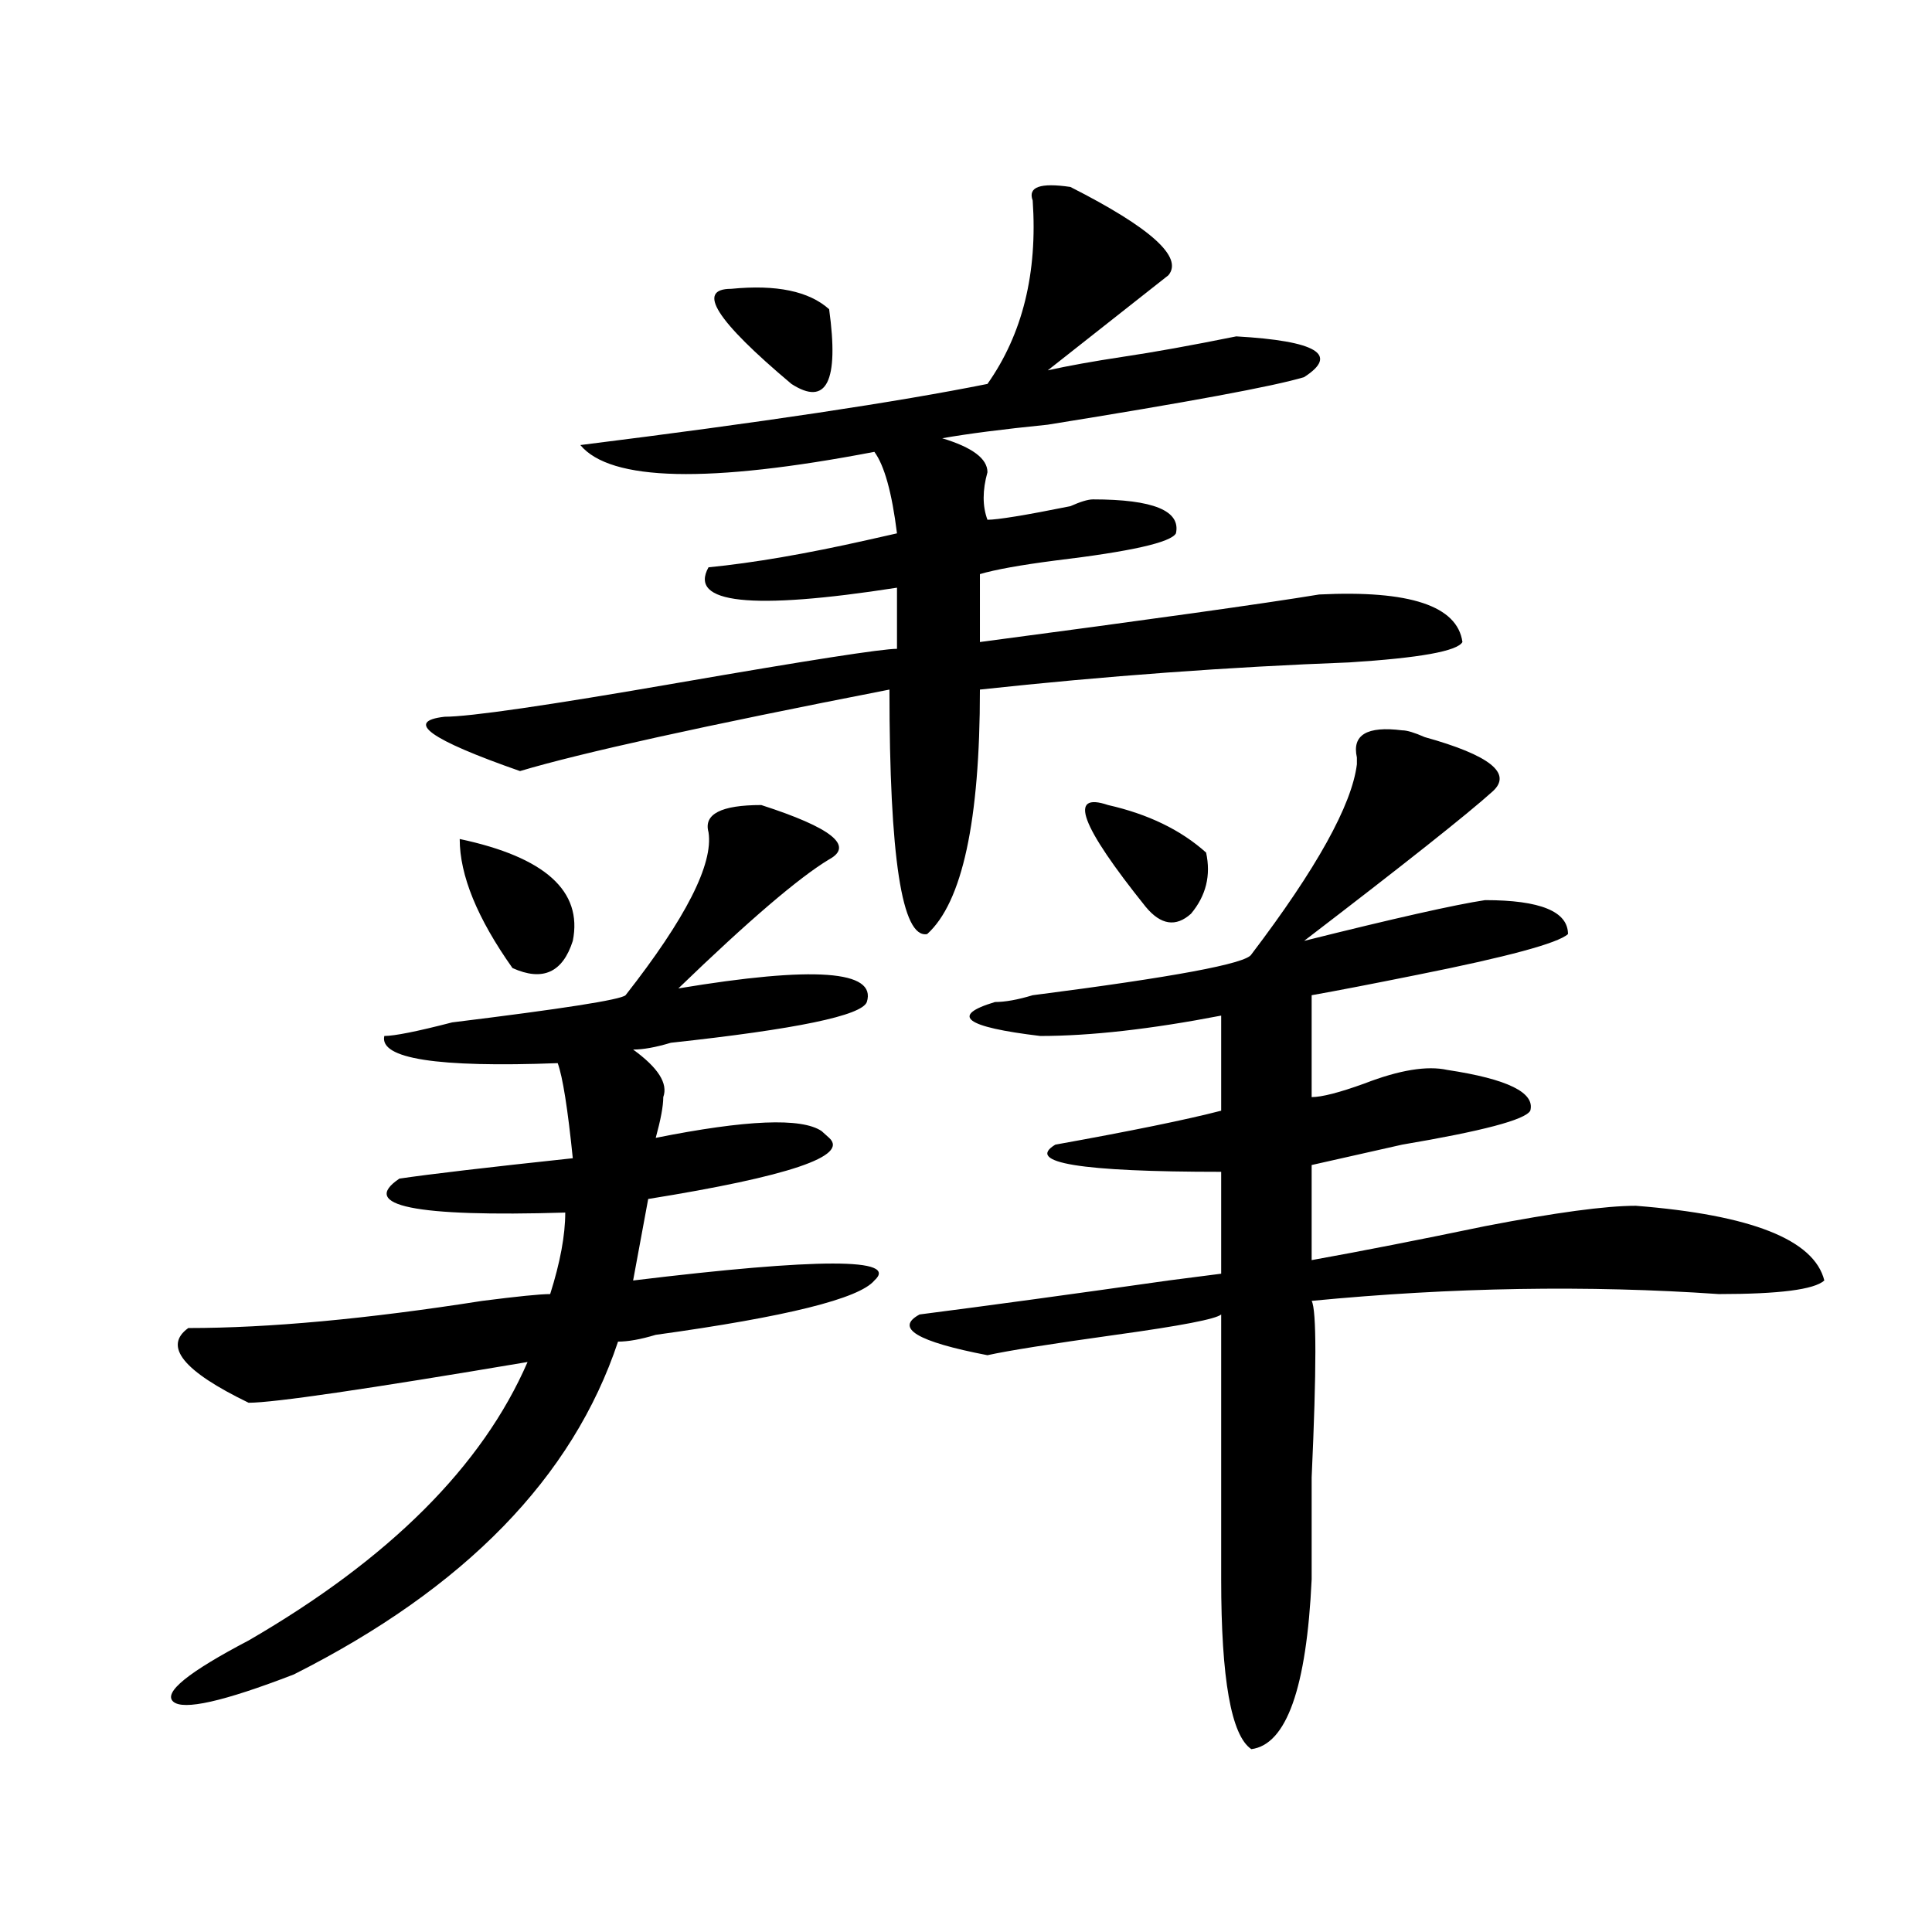
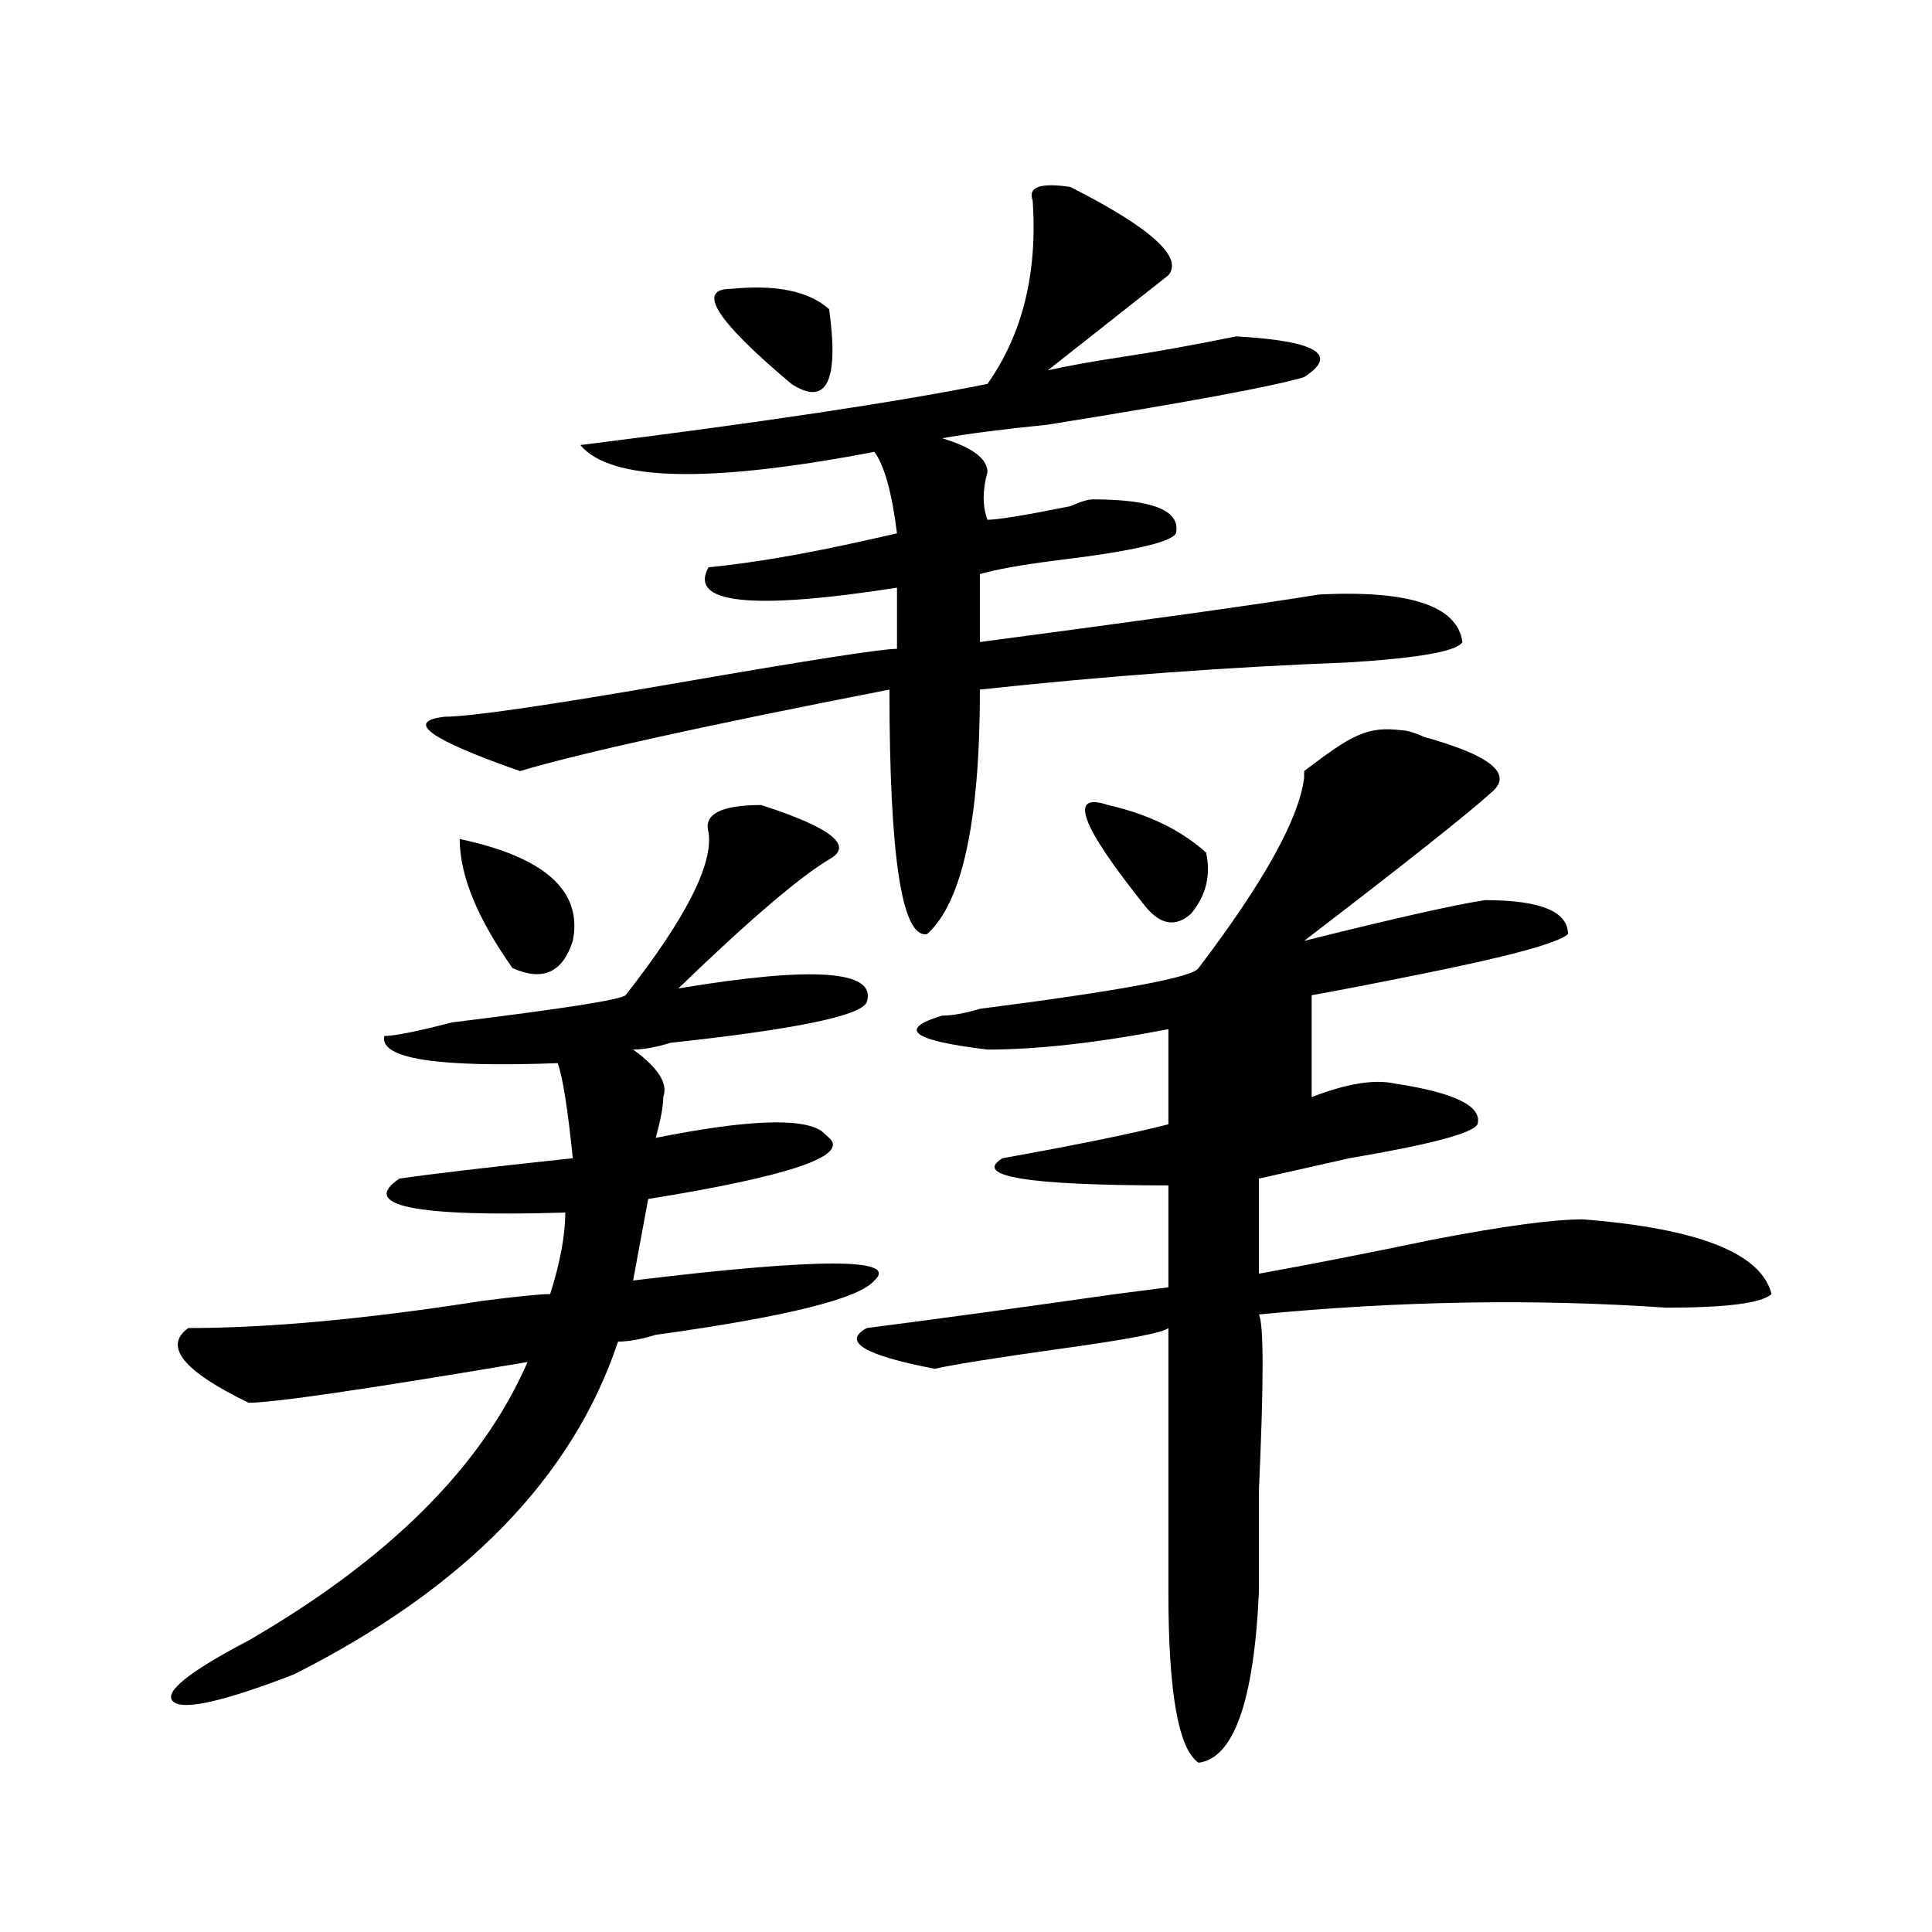
<svg xmlns="http://www.w3.org/2000/svg" version="1.1" id="图层_1" x="0px" y="0px" width="1000px" height="1000px" viewBox="0 0 1000 1000" enable-background="new 0 0 1000 1000" xml:space="preserve">
-   <path d="M366.723,430.75c-2.622-9.339,6.464-14.063,27.316-14.063c36.401,11.755,48.108,21.094,35.121,28.125  c-15.609,9.394-41.646,31.641-78.047,66.797c70.242-11.7,102.741-9.339,97.559,7.031c-2.622,7.031-36.462,14.063-101.461,21.094  c-7.805,2.362-14.329,3.516-19.512,3.516c12.987,9.394,18.171,17.578,15.609,24.609c0,4.724-1.341,11.755-3.902,21.094  c46.828-9.339,75.425-10.547,85.852-3.516l3.902,3.516c10.366,9.394-20.853,19.94-93.656,31.641l-7.805,42.188  c96.218-11.7,137.862-11.7,124.875,0c-7.805,9.394-45.548,18.786-113.168,28.125c-7.805,2.362-14.329,3.516-19.512,3.516  c-23.414,70.313-79.388,127.716-167.801,172.266c-36.462,14.063-57.255,18.731-62.438,14.063  c-5.243-4.725,7.805-15.271,39.023-31.641c72.804-42.188,120.973-90.198,144.387-144.141  c-83.29,14.063-131.399,21.094-144.387,21.094c-33.841-16.37-44.267-29.278-31.219-38.672c41.585,0,92.315-4.669,152.191-14.063  c18.171-2.308,29.878-3.516,35.121-3.516c5.183-16.37,7.805-30.433,7.805-42.188c-78.047,2.362-106.704-3.516-85.852-17.578  c15.609-2.308,45.487-5.823,89.754-10.547c-2.622-25.763-5.243-42.188-7.805-49.219c-62.438,2.362-92.376-2.308-89.754-14.063  c5.183,0,16.89-2.308,35.121-7.031c57.194-7.031,87.132-11.7,89.754-14.063C355.016,475.3,369.284,447.175,366.723,430.75z   M554.035,96.766c41.585,21.094,58.535,36.364,50.73,45.703l-62.438,49.219c10.366-2.308,23.414-4.669,39.023-7.031  c15.609-2.308,35.121-5.823,58.535-10.547c41.585,2.362,53.292,9.394,35.121,21.094c-15.609,4.724-59.876,12.909-132.68,24.609  c-23.414,2.362-41.646,4.724-54.633,7.031c15.609,4.724,23.414,10.547,23.414,17.578c-2.622,9.394-2.622,17.578,0,24.609  c5.183,0,19.512-2.308,42.926-7.031c5.183-2.308,9.085-3.516,11.707-3.516c31.219,0,45.487,5.878,42.926,17.578  c-2.622,4.724-23.414,9.394-62.438,14.063c-18.231,2.362-31.219,4.724-39.023,7.031v35.156  c88.413-11.7,146.948-19.886,175.605-24.609c46.828-2.308,71.522,5.878,74.145,24.609c-2.622,4.724-22.134,8.239-58.535,10.547  c-62.438,2.362-126.216,7.031-191.215,14.063c0,68.005-9.146,110.192-27.316,126.563c-13.048,2.362-19.512-39.825-19.512-126.563  c-96.278,18.786-159.996,32.849-191.215,42.188c-46.828-16.37-59.876-25.763-39.023-28.125c12.987,0,53.292-5.823,120.973-17.578  c67.62-11.7,105.363-17.578,113.168-17.578v-31.641c-75.485,11.755-107.985,8.239-97.559-10.547  c23.414-2.308,50.73-7.031,81.949-14.063l15.609-3.516c-2.622-21.094-6.524-35.156-11.707-42.188  c-85.852,16.425-136.582,15.271-152.191-3.516c93.656-11.7,163.898-22.247,210.727-31.641  c18.171-25.763,25.976-57.403,23.414-94.922C531.901,96.766,538.426,94.458,554.035,96.766z M237.945,434.266  c44.206,9.394,63.718,26.972,58.535,52.734c-5.243,16.425-15.609,21.094-31.219,14.063  C247.03,475.3,237.945,453.052,237.945,434.266z M378.43,149.5c23.414-2.308,40.304,1.208,50.73,10.547  c5.183,37.519-1.341,50.427-19.512,38.672C370.625,165.925,360.198,149.5,378.43,149.5z M725.738,378.016  c2.562,0,6.464,1.208,11.707,3.516c33.78,9.394,45.487,18.786,35.121,28.125c-13.048,11.755-45.548,37.519-97.559,77.344  c46.828-11.7,78.047-18.731,93.656-21.094c28.597,0,42.926,5.878,42.926,17.578c-5.243,4.724-31.219,11.755-78.047,21.094  c-23.414,4.724-41.646,8.239-54.633,10.547v52.734c5.183,0,14.269-2.308,27.316-7.031c18.171-7.031,32.499-9.339,42.926-7.031  c31.219,4.724,45.487,11.755,42.926,21.094c-2.622,4.724-24.755,10.547-66.34,17.578c-20.853,4.724-36.462,8.239-46.828,10.547  v49.219c25.976-4.669,55.913-10.547,89.754-17.578c36.401-7.031,62.438-10.547,78.047-10.547  c59.815,4.724,92.315,17.578,97.559,38.672c-5.243,4.724-23.414,7.031-54.633,7.031c-67.681-4.669-137.923-3.516-210.727,3.516  c2.562,4.724,2.562,35.156,0,91.406c0,25.817,0,43.396,0,52.734c-2.622,56.25-13.048,85.528-31.219,87.891  c-10.427-7.031-15.609-36.365-15.609-87.891c0-98.438,0-144.141,0-137.109c-2.622,2.362-20.853,5.878-54.633,10.547  c-33.841,4.724-55.974,8.239-66.34,10.547c-36.462-7.031-48.169-14.063-35.121-21.094c36.401-4.669,79.327-10.547,128.777-17.578  l27.316-3.516v-52.734c-72.864,0-101.461-4.669-85.852-14.063c39.023-7.031,67.62-12.854,85.852-17.578v-49.219  c-36.462,7.031-67.681,10.547-93.656,10.547c-39.023-4.669-46.828-10.547-23.414-17.578c5.183,0,11.707-1.153,19.512-3.516  c72.804-9.339,110.546-16.37,113.168-21.094c33.78-44.495,52.011-77.344,54.633-98.438v-3.516  C699.702,380.378,707.507,375.708,725.738,378.016z M573.547,416.688c20.792,4.724,37.683,12.909,50.73,24.609  c2.562,11.755,0,22.302-7.805,31.641c-7.805,7.031-15.609,5.878-23.414-3.516C559.218,427.234,552.694,409.656,573.547,416.688z" />
+   <path d="M366.723,430.75c-2.622-9.339,6.464-14.063,27.316-14.063c36.401,11.755,48.108,21.094,35.121,28.125  c-15.609,9.394-41.646,31.641-78.047,66.797c70.242-11.7,102.741-9.339,97.559,7.031c-2.622,7.031-36.462,14.063-101.461,21.094  c-7.805,2.362-14.329,3.516-19.512,3.516c12.987,9.394,18.171,17.578,15.609,24.609c0,4.724-1.341,11.755-3.902,21.094  c46.828-9.339,75.425-10.547,85.852-3.516l3.902,3.516c10.366,9.394-20.853,19.94-93.656,31.641l-7.805,42.188  c96.218-11.7,137.862-11.7,124.875,0c-7.805,9.394-45.548,18.786-113.168,28.125c-7.805,2.362-14.329,3.516-19.512,3.516  c-23.414,70.313-79.388,127.716-167.801,172.266c-36.462,14.063-57.255,18.731-62.438,14.063  c-5.243-4.725,7.805-15.271,39.023-31.641c72.804-42.188,120.973-90.198,144.387-144.141  c-83.29,14.063-131.399,21.094-144.387,21.094c-33.841-16.37-44.267-29.278-31.219-38.672c41.585,0,92.315-4.669,152.191-14.063  c18.171-2.308,29.878-3.516,35.121-3.516c5.183-16.37,7.805-30.433,7.805-42.188c-78.047,2.362-106.704-3.516-85.852-17.578  c15.609-2.308,45.487-5.823,89.754-10.547c-2.622-25.763-5.243-42.188-7.805-49.219c-62.438,2.362-92.376-2.308-89.754-14.063  c5.183,0,16.89-2.308,35.121-7.031c57.194-7.031,87.132-11.7,89.754-14.063C355.016,475.3,369.284,447.175,366.723,430.75z   M554.035,96.766c41.585,21.094,58.535,36.364,50.73,45.703l-62.438,49.219c10.366-2.308,23.414-4.669,39.023-7.031  c15.609-2.308,35.121-5.823,58.535-10.547c41.585,2.362,53.292,9.394,35.121,21.094c-15.609,4.724-59.876,12.909-132.68,24.609  c-23.414,2.362-41.646,4.724-54.633,7.031c15.609,4.724,23.414,10.547,23.414,17.578c-2.622,9.394-2.622,17.578,0,24.609  c5.183,0,19.512-2.308,42.926-7.031c5.183-2.308,9.085-3.516,11.707-3.516c31.219,0,45.487,5.878,42.926,17.578  c-2.622,4.724-23.414,9.394-62.438,14.063c-18.231,2.362-31.219,4.724-39.023,7.031v35.156  c88.413-11.7,146.948-19.886,175.605-24.609c46.828-2.308,71.522,5.878,74.145,24.609c-2.622,4.724-22.134,8.239-58.535,10.547  c-62.438,2.362-126.216,7.031-191.215,14.063c0,68.005-9.146,110.192-27.316,126.563c-13.048,2.362-19.512-39.825-19.512-126.563  c-96.278,18.786-159.996,32.849-191.215,42.188c-46.828-16.37-59.876-25.763-39.023-28.125c12.987,0,53.292-5.823,120.973-17.578  c67.62-11.7,105.363-17.578,113.168-17.578v-31.641c-75.485,11.755-107.985,8.239-97.559-10.547  c23.414-2.308,50.73-7.031,81.949-14.063l15.609-3.516c-2.622-21.094-6.524-35.156-11.707-42.188  c-85.852,16.425-136.582,15.271-152.191-3.516c93.656-11.7,163.898-22.247,210.727-31.641  c18.171-25.763,25.976-57.403,23.414-94.922C531.901,96.766,538.426,94.458,554.035,96.766z M237.945,434.266  c44.206,9.394,63.718,26.972,58.535,52.734c-5.243,16.425-15.609,21.094-31.219,14.063  C247.03,475.3,237.945,453.052,237.945,434.266z M378.43,149.5c23.414-2.308,40.304,1.208,50.73,10.547  c5.183,37.519-1.341,50.427-19.512,38.672C370.625,165.925,360.198,149.5,378.43,149.5z M725.738,378.016  c2.562,0,6.464,1.208,11.707,3.516c33.78,9.394,45.487,18.786,35.121,28.125c-13.048,11.755-45.548,37.519-97.559,77.344  c46.828-11.7,78.047-18.731,93.656-21.094c28.597,0,42.926,5.878,42.926,17.578c-5.243,4.724-31.219,11.755-78.047,21.094  c-23.414,4.724-41.646,8.239-54.633,10.547v52.734c18.171-7.031,32.499-9.339,42.926-7.031  c31.219,4.724,45.487,11.755,42.926,21.094c-2.622,4.724-24.755,10.547-66.34,17.578c-20.853,4.724-36.462,8.239-46.828,10.547  v49.219c25.976-4.669,55.913-10.547,89.754-17.578c36.401-7.031,62.438-10.547,78.047-10.547  c59.815,4.724,92.315,17.578,97.559,38.672c-5.243,4.724-23.414,7.031-54.633,7.031c-67.681-4.669-137.923-3.516-210.727,3.516  c2.562,4.724,2.562,35.156,0,91.406c0,25.817,0,43.396,0,52.734c-2.622,56.25-13.048,85.528-31.219,87.891  c-10.427-7.031-15.609-36.365-15.609-87.891c0-98.438,0-144.141,0-137.109c-2.622,2.362-20.853,5.878-54.633,10.547  c-33.841,4.724-55.974,8.239-66.34,10.547c-36.462-7.031-48.169-14.063-35.121-21.094c36.401-4.669,79.327-10.547,128.777-17.578  l27.316-3.516v-52.734c-72.864,0-101.461-4.669-85.852-14.063c39.023-7.031,67.62-12.854,85.852-17.578v-49.219  c-36.462,7.031-67.681,10.547-93.656,10.547c-39.023-4.669-46.828-10.547-23.414-17.578c5.183,0,11.707-1.153,19.512-3.516  c72.804-9.339,110.546-16.37,113.168-21.094c33.78-44.495,52.011-77.344,54.633-98.438v-3.516  C699.702,380.378,707.507,375.708,725.738,378.016z M573.547,416.688c20.792,4.724,37.683,12.909,50.73,24.609  c2.562,11.755,0,22.302-7.805,31.641c-7.805,7.031-15.609,5.878-23.414-3.516C559.218,427.234,552.694,409.656,573.547,416.688z" />
</svg>